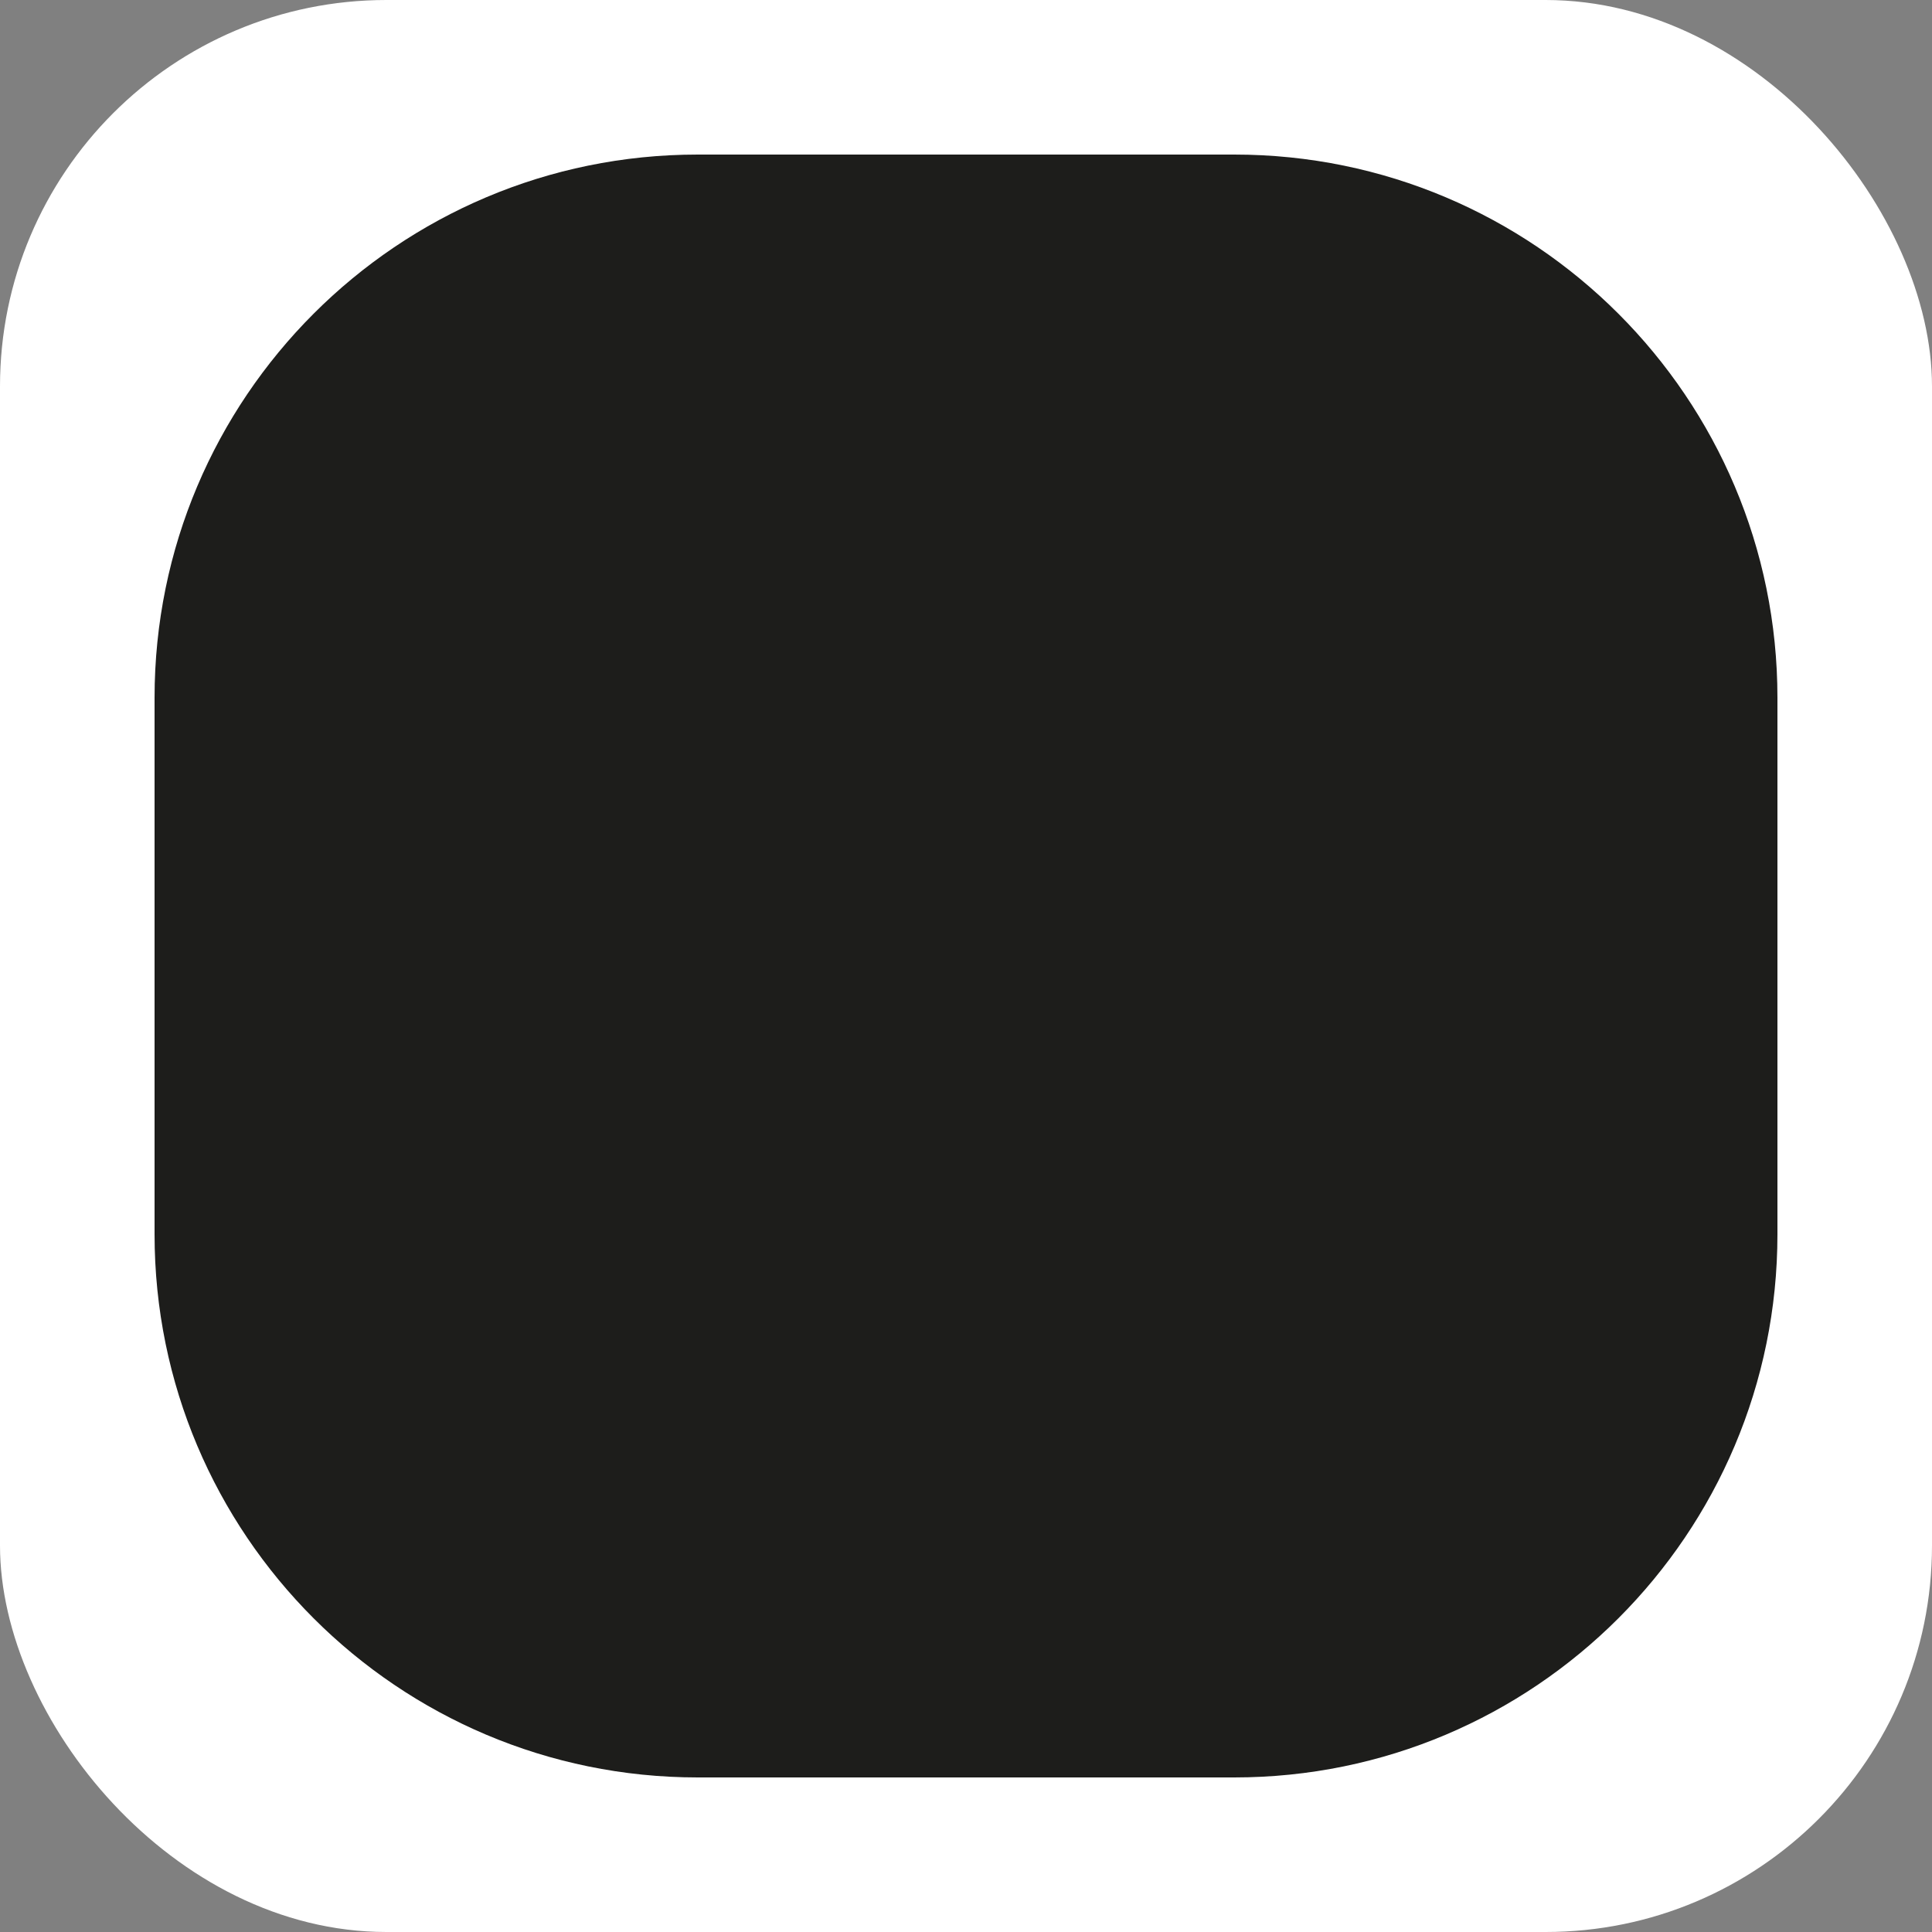
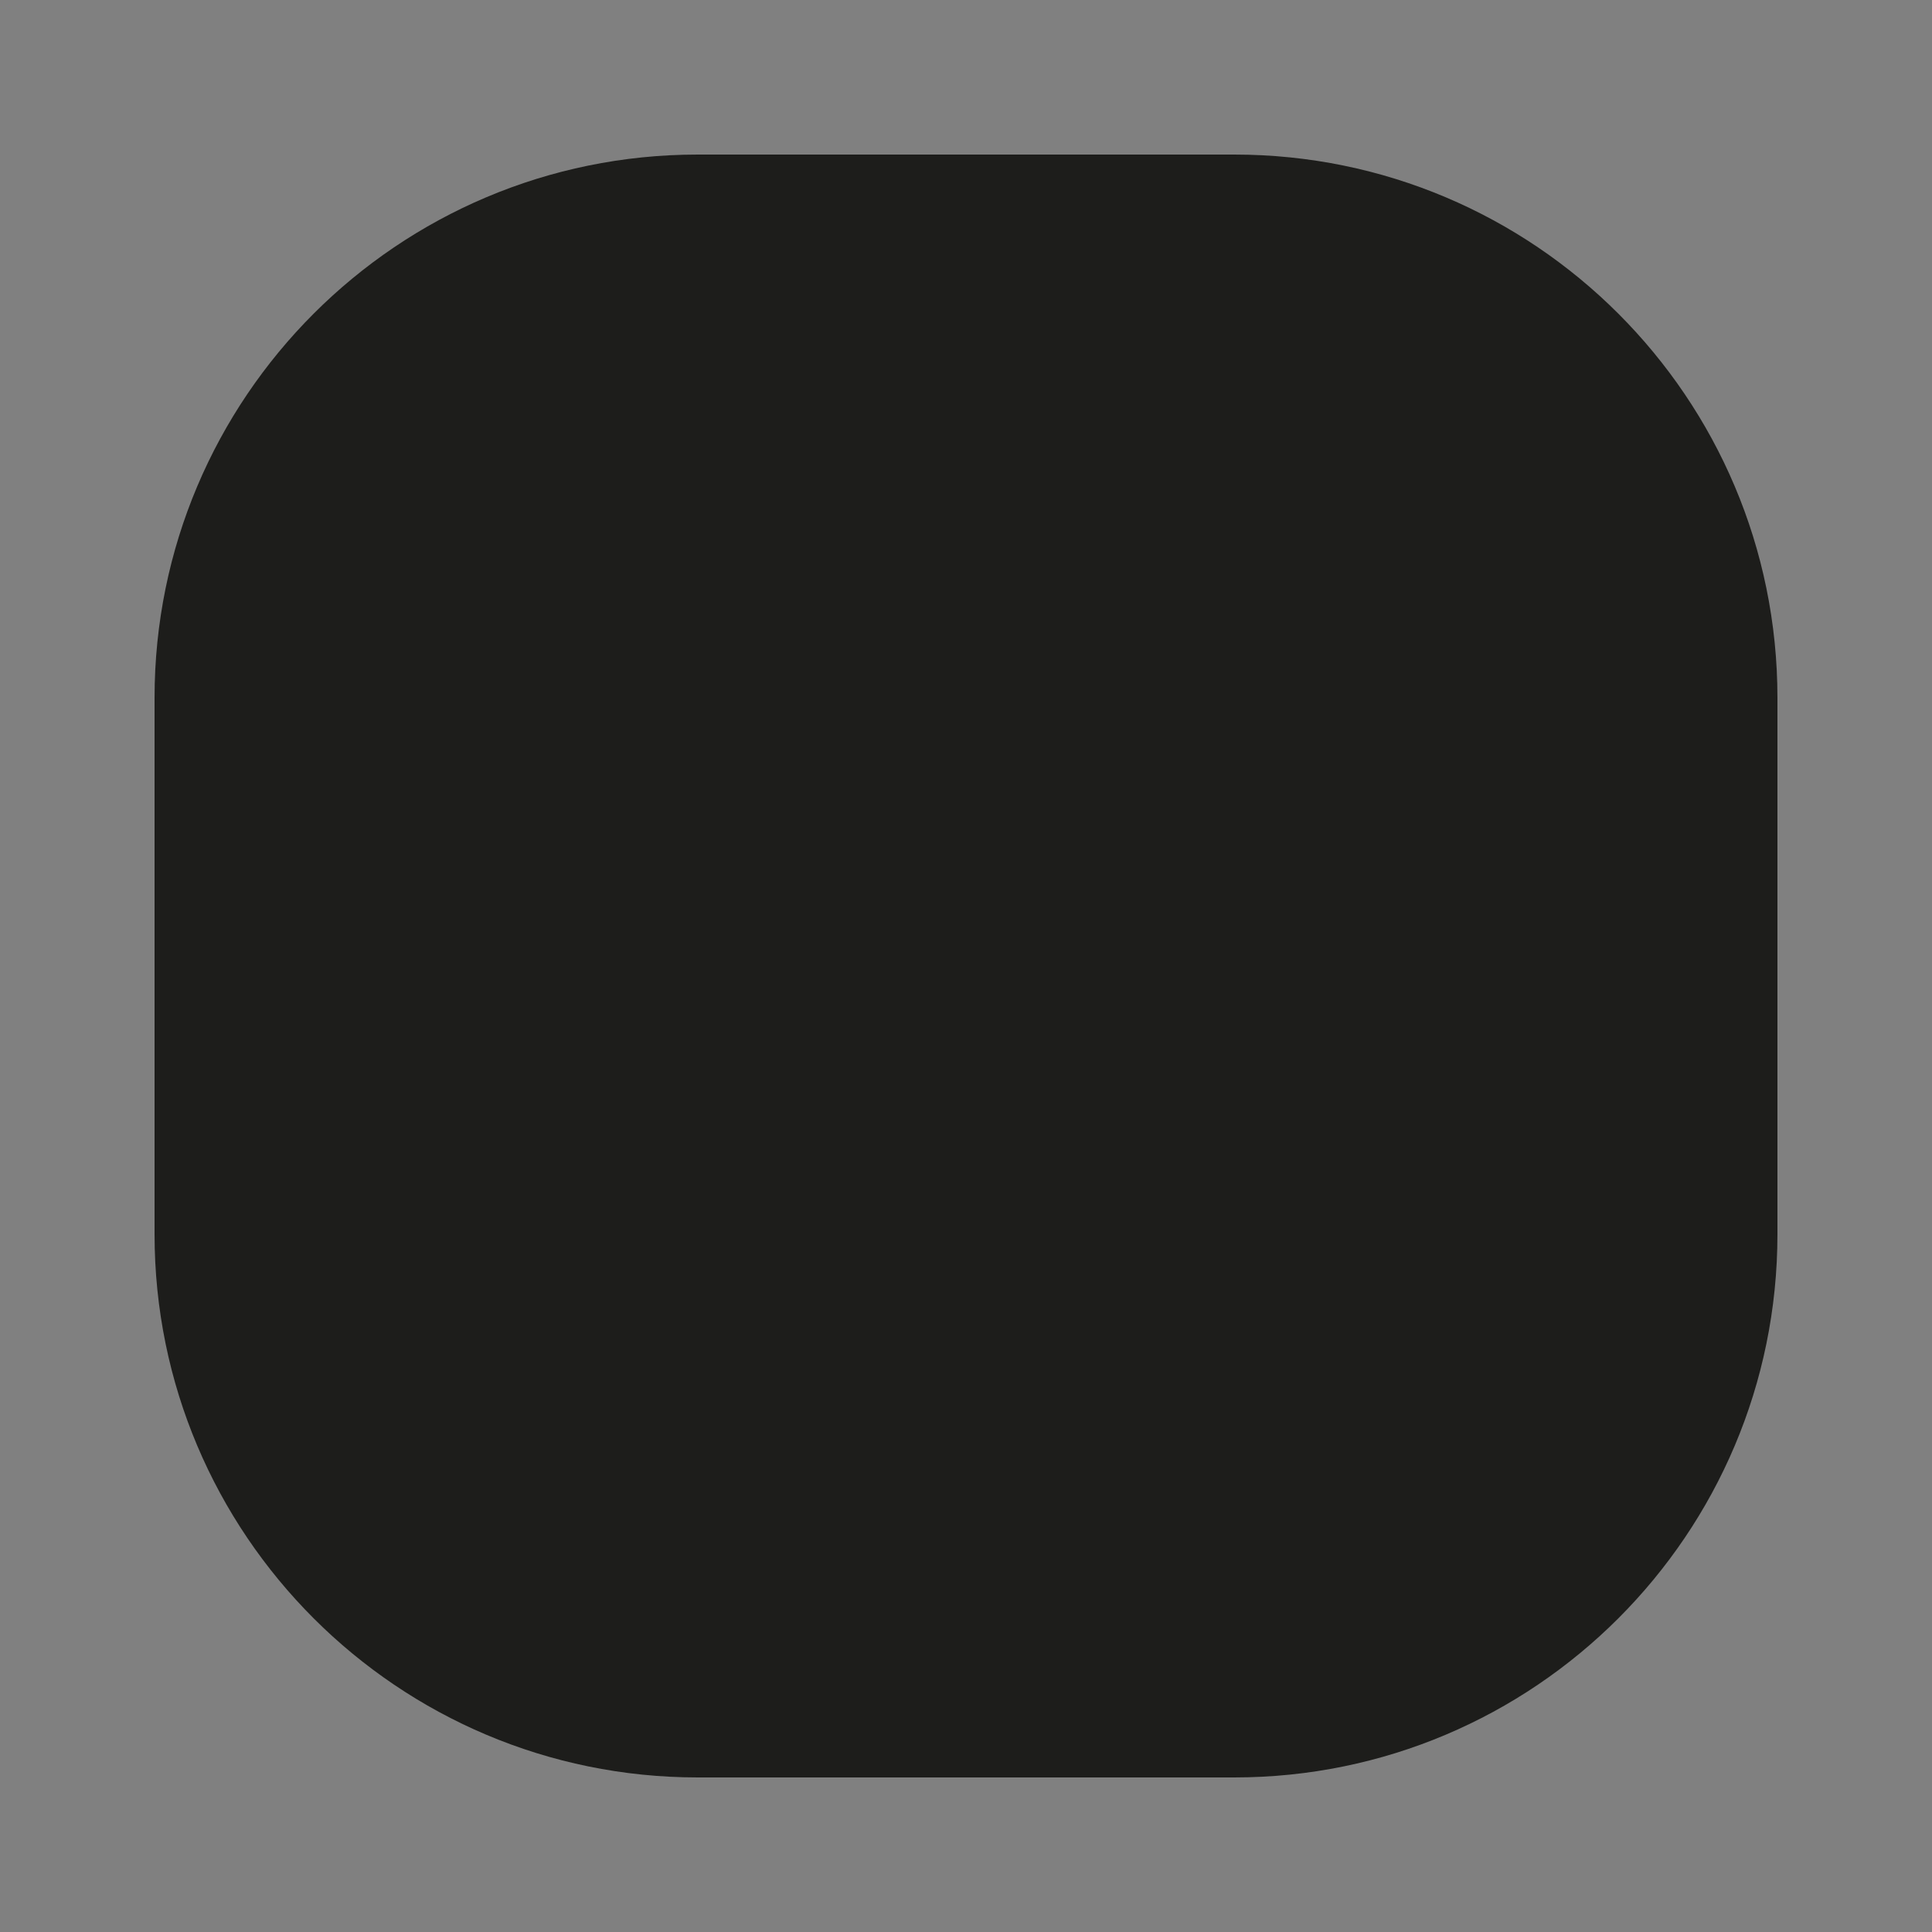
<svg xmlns="http://www.w3.org/2000/svg" width="25" height="25" viewBox="0 0 25 25" fill="none">
  <rect x="0" y="0" width="25" height="25" fill="#808080" stroke="none" />
-   <rect width="25" height="25" rx="5" fill="white" />
  <path d="M15.971 2H9.029C5.147 2 2 5.147 2 9.029V15.971C2 19.853 5.147 23 9.029 23H15.971C19.853 23 23 19.853 23 15.971V9.029C23 5.147 19.853 2 15.971 2Z" fill="#1D1D1B" />
</svg>